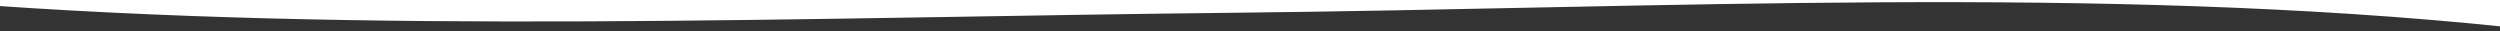
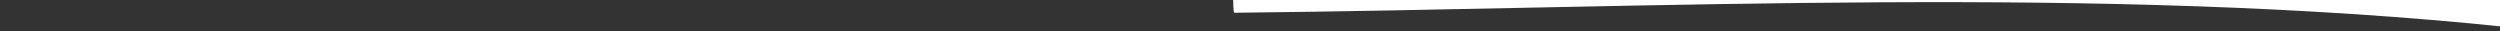
<svg xmlns="http://www.w3.org/2000/svg" version="1.1" id="Layer_1" x="0px" y="0px" width="1600px" height="20px" viewBox="-300 -2.5 1600 20" enable-background="new -300 -2.5 1600 20" xml:space="preserve">
  <rect x="-300" y="-2.5" width="1600" height="20" fill="#333333" stroke="none" />
-   <path fill="#FFFFFF" d="M1305.5,14.901C1044.362-12.381,764.822,2.783,489.807,5.665C214.267,8.551-65.366,19.603-329.437-0.735  c-3.053-7.352,3.577-244.164,9.945-244.265c132.573-2.117,266.511,0,396.478,0c408.468,0,823.539,11,1228.515,11  C1305.5-226.658,1305.5,7.558,1305.5,14.901z" />
+   <path fill="#FFFFFF" d="M1305.5,14.901C1044.362-12.381,764.822,2.783,489.807,5.665c-3.053-7.352,3.577-244.164,9.945-244.265c132.573-2.117,266.511,0,396.478,0c408.468,0,823.539,11,1228.515,11  C1305.5-226.658,1305.5,7.558,1305.5,14.901z" />
</svg>